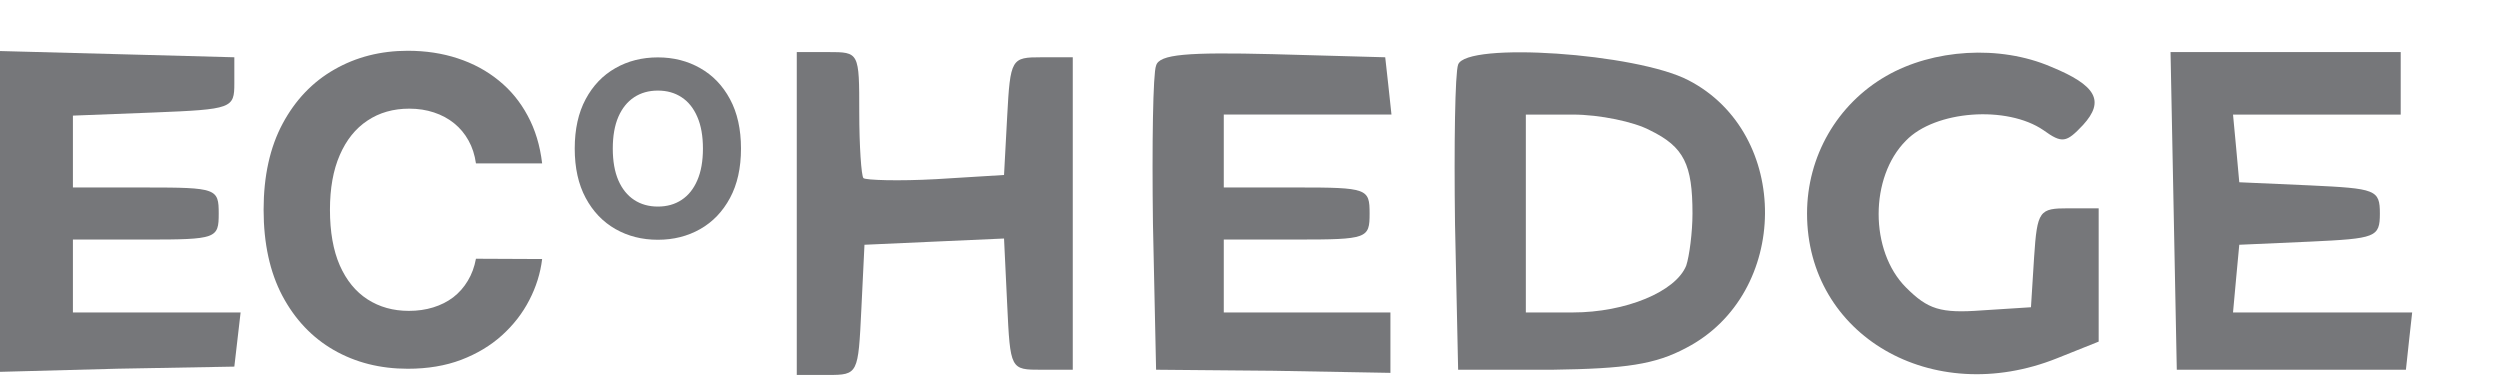
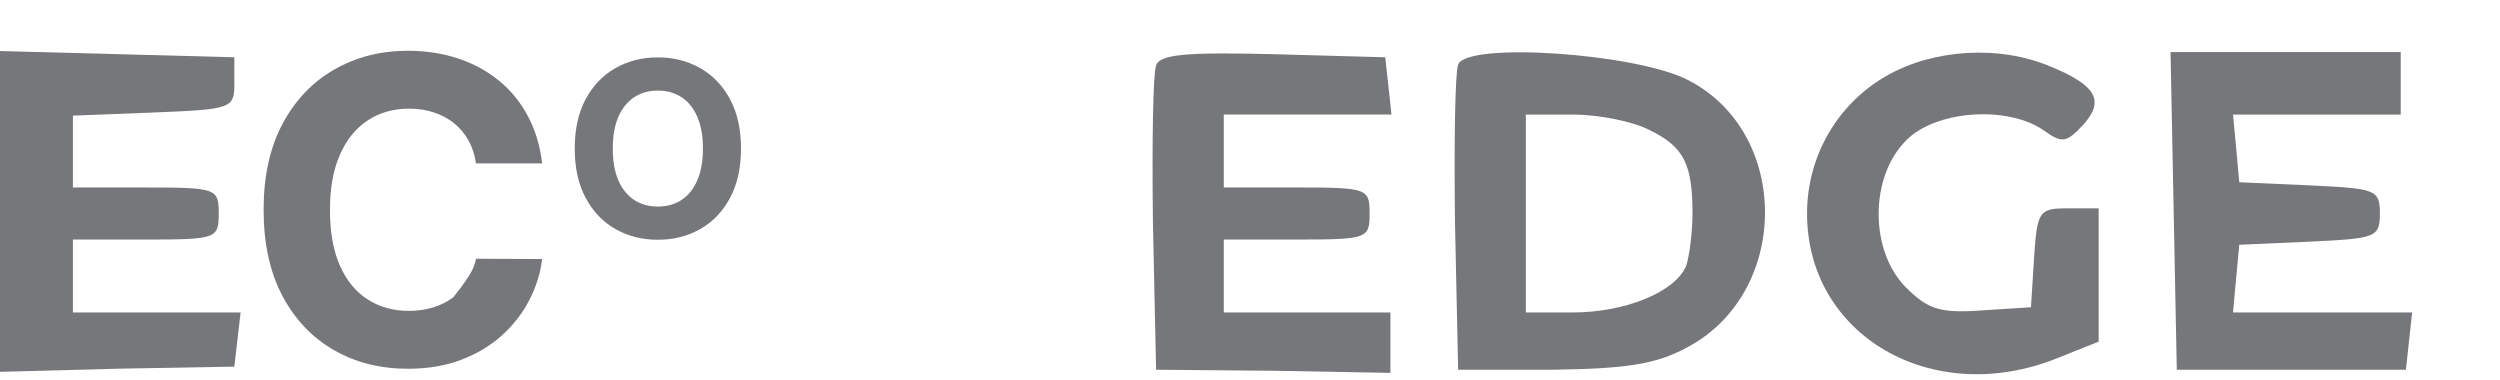
<svg xmlns="http://www.w3.org/2000/svg" width="158" height="24" viewBox="0 0 158 24" fill="none">
  <g clip-path="url(#clip0_2643_2771)">
    <path d="M0 13.363V23.5L7.438 23.302L14.81 23.17L15.008 21.459L15.206 19.747H9.94H4.608V17.444V15.14H9.215C13.691 15.14 13.823 15.074 13.823 13.494C13.823 11.914 13.691 11.849 9.215 11.849H4.608V9.545V7.307L9.742 7.109C14.679 6.912 14.81 6.846 14.81 5.266V3.62L7.438 3.423L0 3.226V13.363Z" fill="#76777A" />
-     <path d="M50.356 13.494V23.697H52.331C54.239 23.697 54.239 23.631 54.437 19.55L54.635 15.469L59.045 15.271L63.455 15.074L63.653 19.221C63.85 23.368 63.85 23.368 65.825 23.368H67.799V13.494V3.62H65.825C63.916 3.62 63.85 3.686 63.653 7.372L63.455 11.059L59.176 11.322C56.807 11.453 54.7 11.388 54.569 11.256C54.437 11.124 54.305 9.215 54.305 7.109C54.305 3.291 54.305 3.291 52.331 3.291H50.356V13.494Z" fill="#76777A" />
    <path d="M73.065 4.147C72.867 4.607 72.801 9.149 72.867 14.152L73.065 23.367L80.503 23.433L87.875 23.565V21.656V19.747H82.609H77.343V17.443V15.139H81.951C86.427 15.139 86.559 15.074 86.559 13.494C86.559 11.914 86.427 11.848 81.951 11.848H77.343V9.544V7.24H82.675H87.941L87.743 5.397L87.546 3.62L80.437 3.423C75.039 3.291 73.262 3.423 73.065 4.147Z" fill="#76777A" />
    <path d="M92.154 4.081C91.957 4.608 91.891 9.15 91.957 14.152L92.154 23.368H98.079C102.752 23.302 104.595 23.039 106.57 21.985C113.153 18.562 113.218 8.425 106.702 5.068C103.41 3.357 92.681 2.633 92.154 4.081ZM104.266 8.228C106.438 9.281 106.965 10.4 106.965 13.494C106.965 14.679 106.768 16.193 106.57 16.785C105.912 18.431 102.752 19.747 99.395 19.747H96.433V13.494V7.241H99.395C101.107 7.241 103.279 7.701 104.266 8.228Z" fill="#76777A" />
    <path d="M119.207 4.805C116.114 6.582 114.205 9.874 114.205 13.494C114.205 21.195 122.104 25.803 130.003 22.643L132.636 21.59V17.378V13.165H130.727C128.884 13.165 128.752 13.296 128.555 16.259L128.357 19.418L125.263 19.616C122.63 19.813 121.84 19.55 120.458 18.167C118.154 15.864 118.154 11.19 120.458 8.886C122.301 6.977 126.843 6.648 129.147 8.228C130.332 9.084 130.595 9.018 131.648 7.899C133.031 6.385 132.504 5.397 129.608 4.213C126.382 2.83 122.17 3.094 119.207 4.805Z" fill="#76777A" />
    <path d="M137.375 13.296L137.573 23.368H144.813H152.054L152.252 21.525L152.449 19.747H146.788H141.127L141.325 17.575L141.522 15.469L145.998 15.271C150.145 15.074 150.408 15.008 150.408 13.494C150.408 11.98 150.145 11.914 145.998 11.717L141.522 11.519L141.325 9.347L141.127 7.241H146.393H151.725V5.266V3.291H144.484H137.178L137.375 13.296Z" fill="#76777A" />
    <path d="M46.831 9.39C46.831 10.614 46.599 11.654 46.136 12.513C45.675 13.371 45.047 14.027 44.251 14.479C43.458 14.929 42.567 15.153 41.577 15.153C40.58 15.153 39.685 14.927 38.893 14.474C38.1 14.021 37.474 13.366 37.014 12.507C36.553 11.649 36.323 10.61 36.323 9.39C36.323 8.166 36.553 7.125 37.014 6.267C37.474 5.409 38.1 4.755 38.893 4.306C39.685 3.853 40.58 3.627 41.577 3.627C42.567 3.627 43.458 3.853 44.251 4.306C45.047 4.755 45.675 5.409 46.136 6.267C46.599 7.125 46.831 8.166 46.831 9.39ZM44.426 9.39C44.426 8.597 44.307 7.929 44.07 7.385C43.836 6.841 43.506 6.428 43.078 6.147C42.651 5.865 42.151 5.725 41.577 5.725C41.004 5.725 40.504 5.865 40.076 6.147C39.649 6.428 39.316 6.841 39.079 7.385C38.845 7.929 38.728 8.597 38.728 9.39C38.728 10.182 38.845 10.851 39.079 11.395C39.316 11.939 39.649 12.352 40.076 12.633C40.504 12.915 41.004 13.055 41.577 13.055C42.151 13.055 42.651 12.915 43.078 12.633C43.506 12.352 43.836 11.939 44.07 11.395C44.307 10.851 44.426 10.182 44.426 9.39Z" fill="#76777A" />
-     <path d="M34.263 10.325H30.08C30.003 9.784 29.847 9.303 29.612 8.883C29.376 8.456 29.074 8.093 28.704 7.794C28.335 7.495 27.908 7.265 27.424 7.106C26.947 6.947 26.428 6.867 25.868 6.867C24.855 6.867 23.973 7.119 23.222 7.622C22.47 8.119 21.888 8.845 21.474 9.8C21.06 10.748 20.853 11.901 20.853 13.257C20.853 14.652 21.06 15.824 21.474 16.772C21.894 17.721 22.48 18.438 23.231 18.921C23.983 19.405 24.852 19.647 25.839 19.647C26.393 19.647 26.905 19.574 27.377 19.428C27.854 19.281 28.278 19.068 28.647 18.788C29.016 18.501 29.322 18.154 29.564 17.747C29.812 17.339 29.984 16.874 30.08 16.352L34.263 16.371C34.155 17.269 33.884 18.135 33.451 18.969C33.025 19.797 32.449 20.539 31.723 21.195C31.003 21.844 30.143 22.36 29.144 22.742C28.15 23.118 27.026 23.305 25.772 23.305C24.027 23.305 22.467 22.911 21.092 22.121C19.723 21.332 18.64 20.189 17.844 18.692C17.055 17.196 16.66 15.384 16.66 13.257C16.66 11.124 17.061 9.309 17.863 7.813C18.666 6.317 19.755 5.177 21.13 4.394C22.505 3.604 24.053 3.209 25.772 3.209C26.905 3.209 27.956 3.368 28.924 3.687C29.898 4.005 30.761 4.47 31.512 5.081C32.264 5.686 32.875 6.428 33.346 7.307C33.824 8.186 34.13 9.192 34.263 10.325Z" fill="#76777A" />
+     <path d="M34.263 10.325H30.08C30.003 9.784 29.847 9.303 29.612 8.883C29.376 8.456 29.074 8.093 28.704 7.794C28.335 7.495 27.908 7.265 27.424 7.106C26.947 6.947 26.428 6.867 25.868 6.867C24.855 6.867 23.973 7.119 23.222 7.622C22.47 8.119 21.888 8.845 21.474 9.8C21.06 10.748 20.853 11.901 20.853 13.257C20.853 14.652 21.06 15.824 21.474 16.772C21.894 17.721 22.48 18.438 23.231 18.921C23.983 19.405 24.852 19.647 25.839 19.647C26.393 19.647 26.905 19.574 27.377 19.428C27.854 19.281 28.278 19.068 28.647 18.788C29.812 17.339 29.984 16.874 30.08 16.352L34.263 16.371C34.155 17.269 33.884 18.135 33.451 18.969C33.025 19.797 32.449 20.539 31.723 21.195C31.003 21.844 30.143 22.36 29.144 22.742C28.15 23.118 27.026 23.305 25.772 23.305C24.027 23.305 22.467 22.911 21.092 22.121C19.723 21.332 18.64 20.189 17.844 18.692C17.055 17.196 16.66 15.384 16.66 13.257C16.66 11.124 17.061 9.309 17.863 7.813C18.666 6.317 19.755 5.177 21.13 4.394C22.505 3.604 24.053 3.209 25.772 3.209C26.905 3.209 27.956 3.368 28.924 3.687C29.898 4.005 30.761 4.47 31.512 5.081C32.264 5.686 32.875 6.428 33.346 7.307C33.824 8.186 34.13 9.192 34.263 10.325Z" fill="#76777A" />
  </g>
  <defs>
    <clipPath id="clip0_2643_2771">
      <rect width="157.321" height="23.697" fill="white" />
    </clipPath>
  </defs>
</svg>